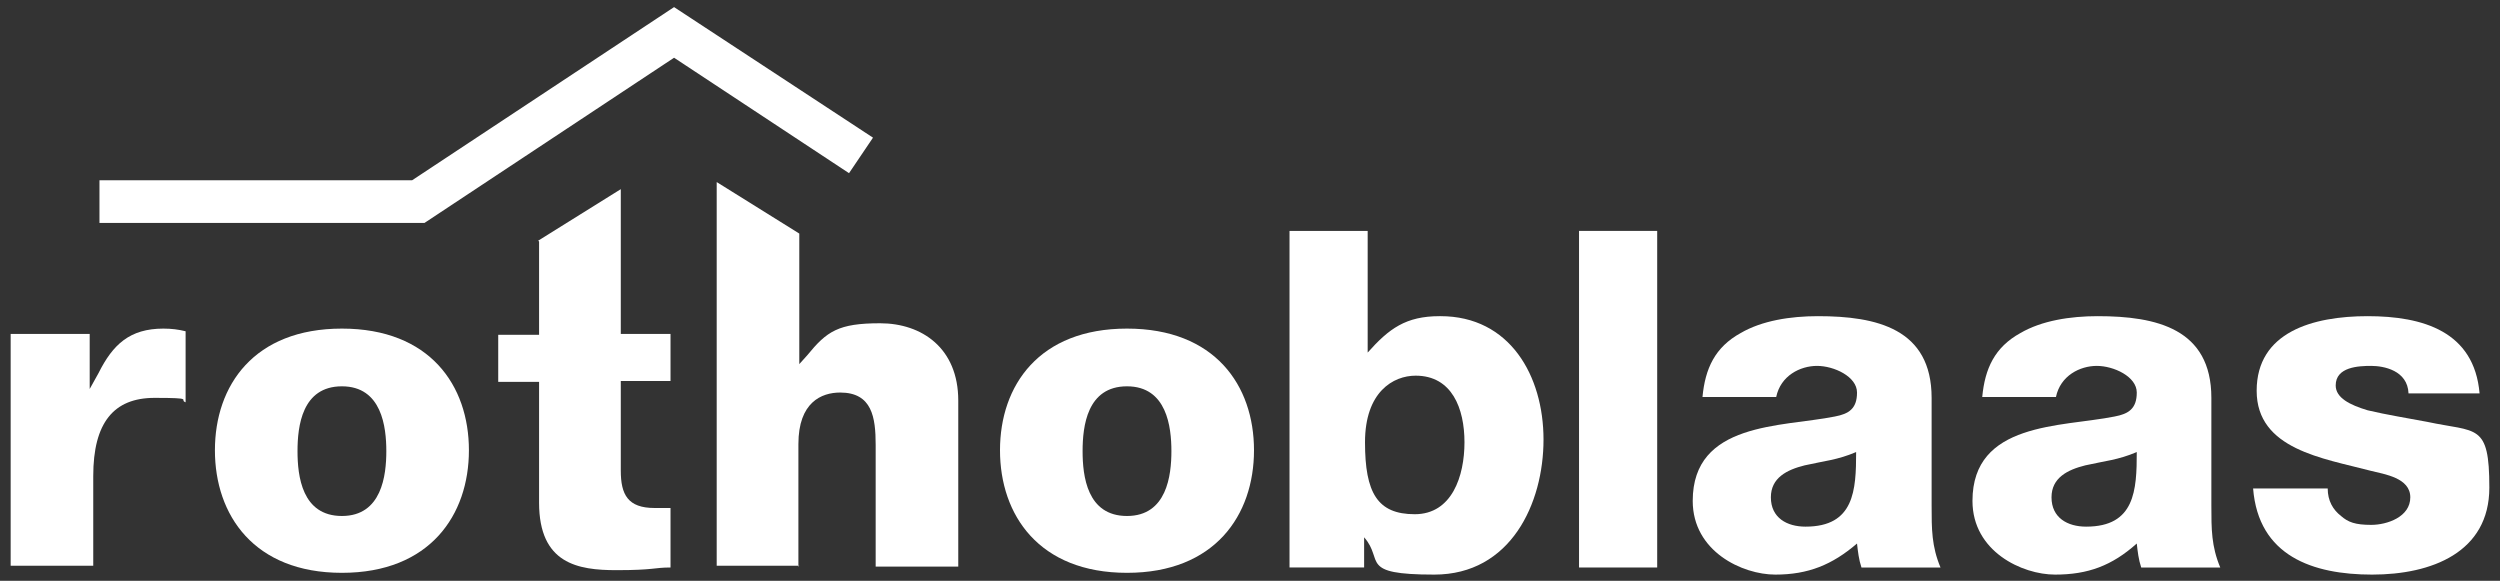
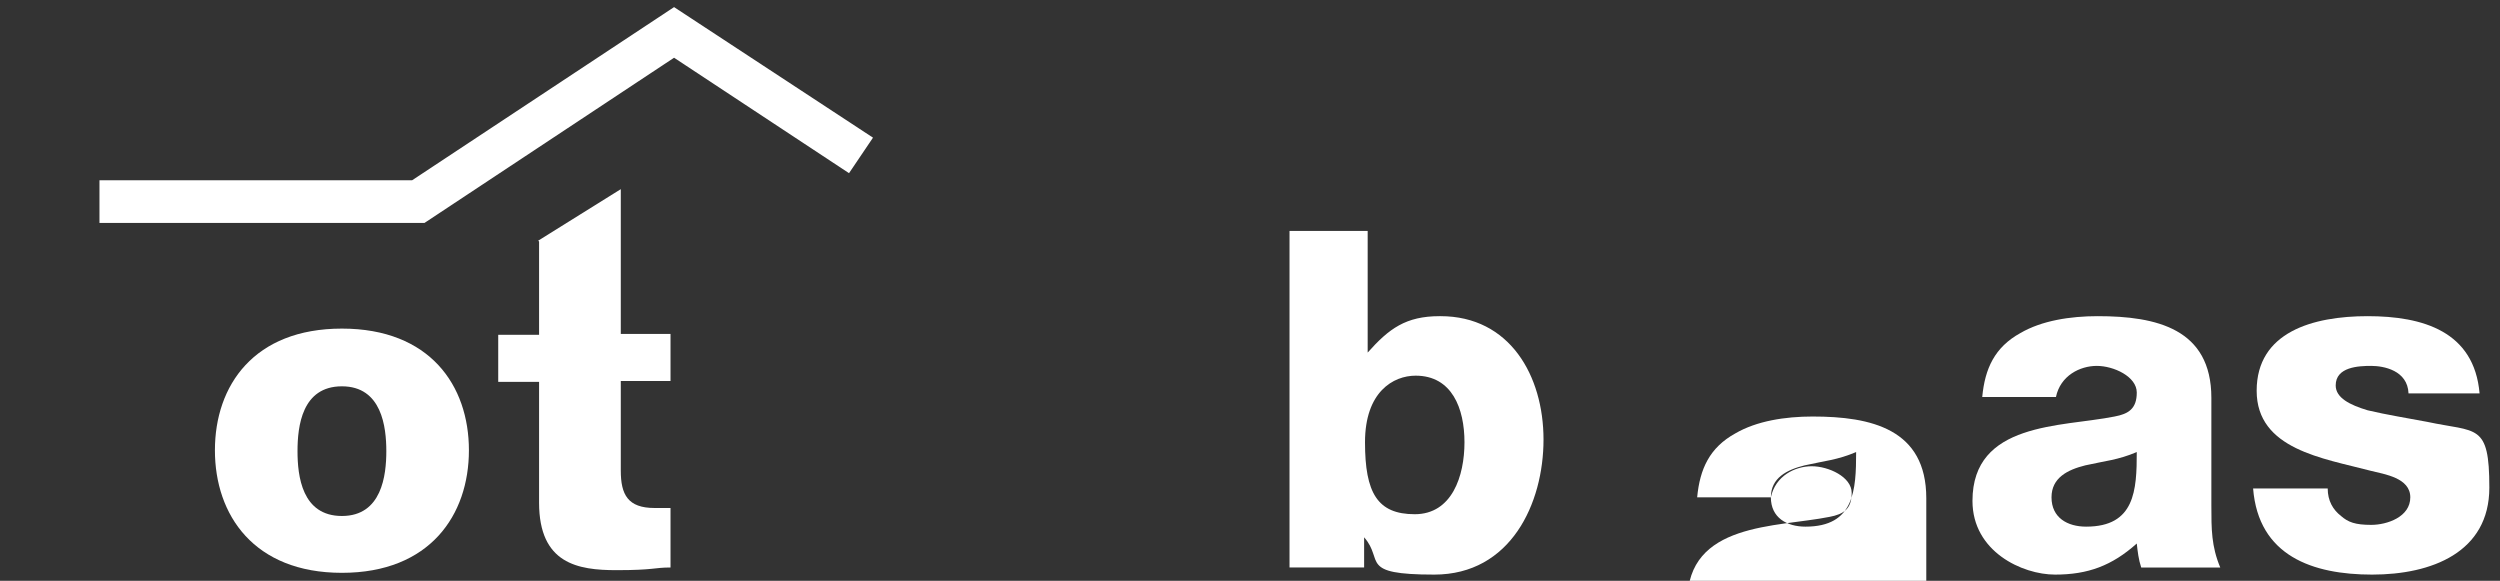
<svg xmlns="http://www.w3.org/2000/svg" id="Livello_1" data-name="Livello 1" viewBox="0 0 281.5 65.4">
  <rect x="0" y="0" width="281.5" height="65.4" fill="#333333" stroke="none" />
  <defs>
    <style>      .cls-1 {        fill: #fff;        stroke-width: 0px;      }    </style>
  </defs>
  <polyline class="cls-1" points="46.4 20.3 11.2 20.3 11.2 25.1 47.8 25.1 75.9 6.5 95.6 19.5 98.3 15.5 75.9 .8 46.4 20.3" />
-   <path class="cls-1" d="M10.5,63.8v-10.2c0-6,2.3-8.8,6.9-8.8s2.7.2,3.5.5v-8c-.8-.2-1.6-.3-2.5-.3-3.8,0-5.7,1.8-7.3,5l-1,1.8v-6.2H1.2v26.1h9.3" />
  <path class="cls-1" d="M38.5,58.1c4.5,0,5-4.6,5-7.3s-.5-7.3-5-7.3-5,4.5-5,7.3.5,7.3,5,7.3M38.5,37c9.9,0,14.3,6.4,14.3,13.7s-4.4,13.8-14.3,13.8-14.3-6.5-14.3-13.8,4.4-13.7,14.3-13.7Z" />
  <path class="cls-1" d="M60.7,27.2v10.5h-4.6v5.3h4.6v13.6c0,6.9,4.4,7.6,8.7,7.6s4.2-.3,6.1-.3v-6.7h-1.8c-3,0-3.8-1.5-3.8-4.2v-10.1h5.6v-5.3h-5.6v-16.3l-9.3,5.8" />
-   <path class="cls-1" d="M89.9,63.8v-13.8c0-4.7,2.6-5.8,4.7-5.8,3.6,0,4,2.8,4,5.9v13.7h9.3v-18.7c0-5.9-4.1-8.7-8.8-8.7s-6,.9-8.2,3.6l-.9,1v-14.7l-9.3-5.8v43.2h9.3" />
-   <path class="cls-1" d="M126.9,58.1c4.5,0,5-4.6,5-7.3s-.5-7.3-5-7.3-5,4.5-5,7.3.5,7.3,5,7.3M126.9,37c9.9,0,14.3,6.4,14.3,13.7s-4.4,13.8-14.3,13.8-14.3-6.5-14.3-13.8,4.4-13.7,14.3-13.7Z" />
  <path class="cls-1" d="M159.4,42.3c-2.5,0-5.7,1.8-5.7,7.5s1.4,8.1,5.6,8.1,5.6-4.3,5.6-8.1-1.4-7.5-5.5-7.5M162.2,35.6c7.8,0,11.6,6.7,11.6,13.9s-3.7,15.2-12.3,15.2-5.6-1.6-7.9-4.2v3.4h-8.4V26h8.8v13.7c2.4-2.7,4.3-4.1,8.1-4.1h0Z" />
-   <rect class="cls-1" x="177.8" y="26" width="8.8" height="37.9" />
-   <path class="cls-1" d="M199.4,56c0,2.3,1.8,3.3,3.9,3.3,5.5,0,5.7-4.1,5.7-8.4-2.1.9-3.6,1-5.8,1.5-2,.5-3.8,1.4-3.8,3.6M200,44.7h-8.3c.3-3.2,1.4-5.6,4.3-7.2,2.4-1.4,5.6-1.9,8.7-1.9,6.6,0,12.8,1.4,12.8,9.2v12.1c0,2.7,0,4.6,1,7h-8.9c-.3-.9-.4-1.8-.5-2.7-2.8,2.4-5.5,3.5-9.2,3.5s-9.3-2.6-9.3-8.3c0-8.9,10-8.3,16-9.5,1.6-.3,2.5-.9,2.5-2.7s-2.6-3-4.5-3-4.1,1.1-4.6,3.5Z" />
+   <path class="cls-1" d="M199.4,56c0,2.3,1.8,3.3,3.9,3.3,5.5,0,5.7-4.1,5.7-8.4-2.1.9-3.6,1-5.8,1.5-2,.5-3.8,1.4-3.8,3.6h-8.3c.3-3.2,1.4-5.6,4.3-7.2,2.4-1.4,5.6-1.9,8.7-1.9,6.6,0,12.8,1.4,12.8,9.2v12.1c0,2.7,0,4.6,1,7h-8.9c-.3-.9-.4-1.8-.5-2.7-2.8,2.4-5.5,3.5-9.2,3.5s-9.3-2.6-9.3-8.3c0-8.9,10-8.3,16-9.5,1.6-.3,2.5-.9,2.5-2.7s-2.6-3-4.5-3-4.1,1.1-4.6,3.5Z" />
  <path class="cls-1" d="M231,56c0,2.3,1.8,3.3,3.9,3.3,5.5,0,5.7-4.1,5.7-8.4-2.1.9-3.6,1-5.8,1.5-2,.5-3.8,1.4-3.8,3.6M231.5,44.7h-8.3c.3-3.2,1.4-5.6,4.3-7.2,2.4-1.4,5.6-1.9,8.7-1.9,6.6,0,12.8,1.4,12.8,9.2v12.1c0,2.7,0,4.6,1,7h-8.9c-.3-.9-.4-1.8-.5-2.7-2.8,2.5-5.5,3.5-9.2,3.5s-9.3-2.6-9.3-8.3c0-8.9,10-8.3,16-9.5,1.6-.3,2.5-.9,2.5-2.7s-2.6-3-4.5-3-4.1,1.1-4.6,3.5Z" />
  <path class="cls-1" d="M271.1,44.3h8.1c-.6-7-6.4-8.7-12.6-8.7s-12.5,1.8-12.5,8.4,7.5,7.6,12.8,9c1.6.4,4.5.8,4.5,3s-2.6,3.1-4.4,3.1-2.6-.3-3.4-1c-.9-.7-1.5-1.7-1.5-3.1h-8.4c.6,7.6,6.7,9.7,13.4,9.7s13.2-2.5,13.2-9.8-1.4-6.2-7-7.4c-2.1-.4-4.6-.8-6.7-1.3-2-.6-3.6-1.4-3.6-2.8,0-2.1,2.6-2.2,4-2.2s4.1.5,4.2,3.1" />
</svg>